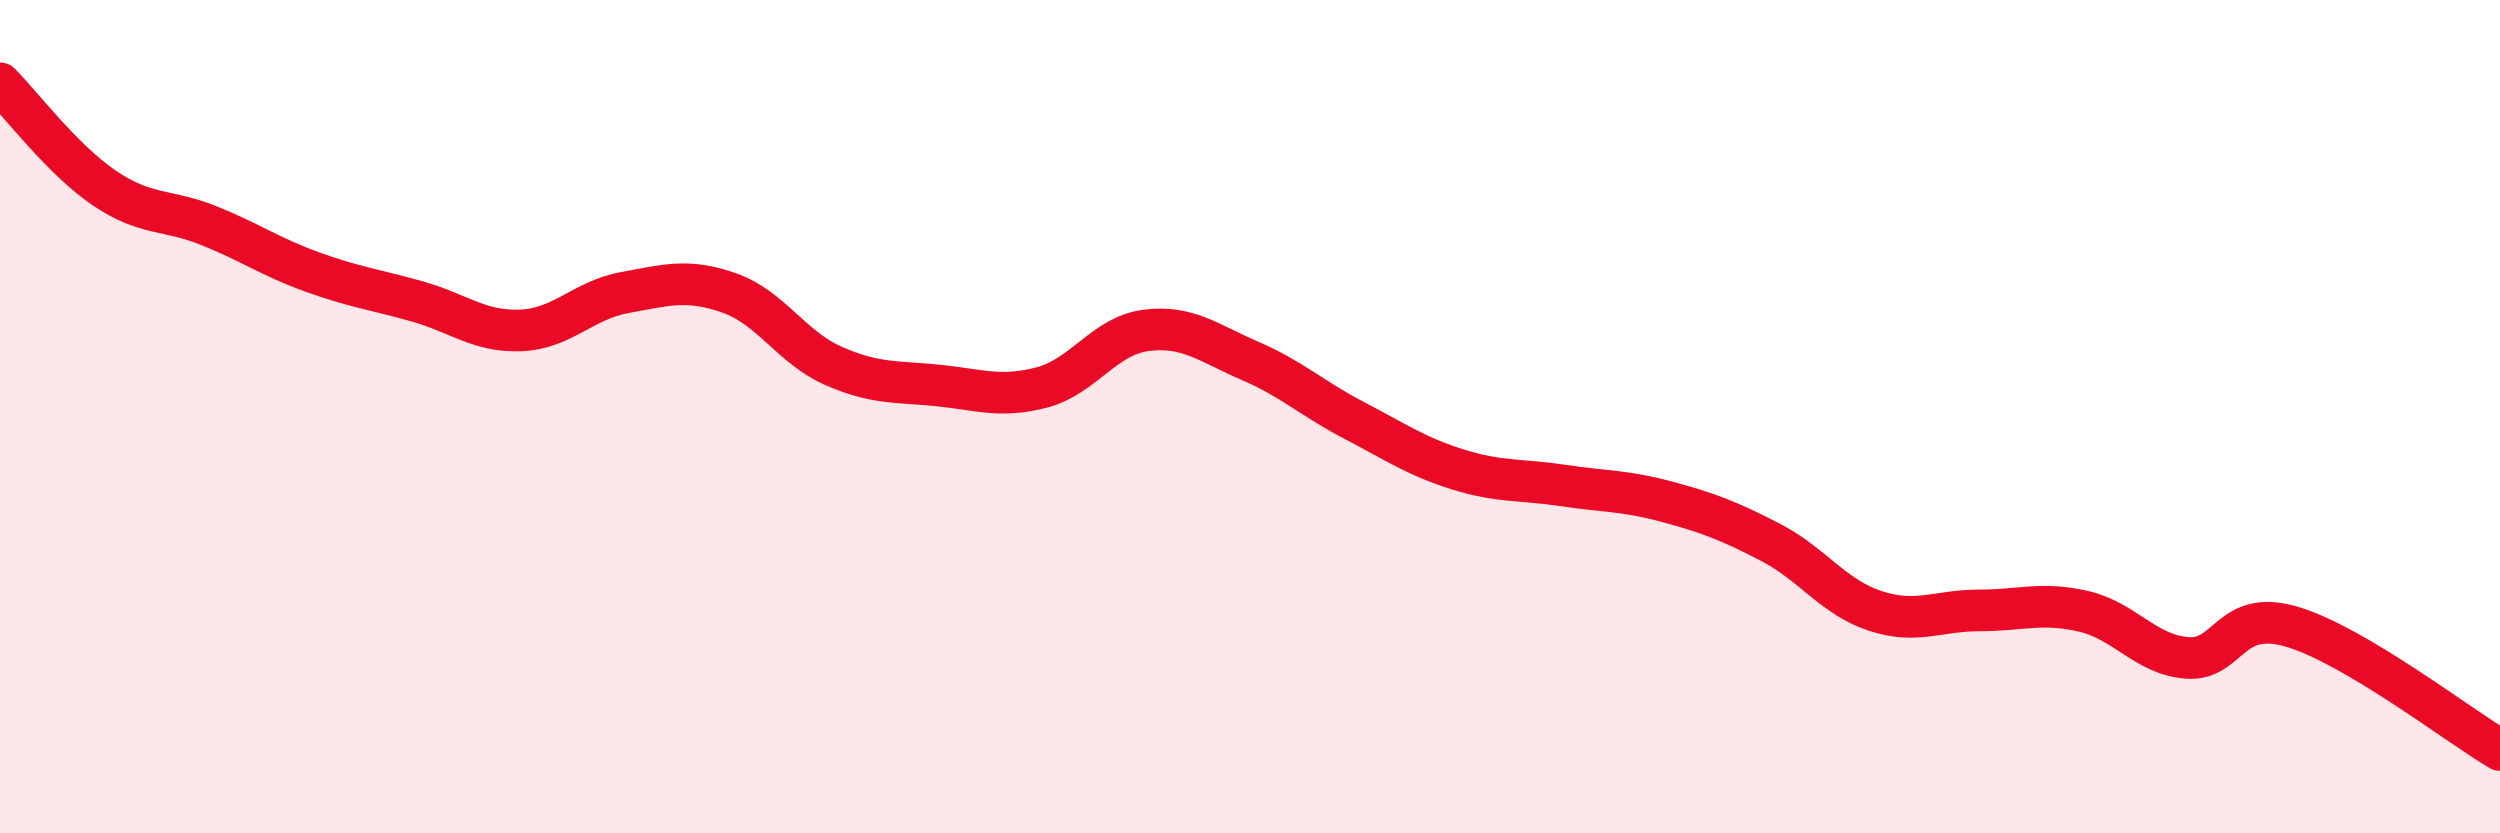
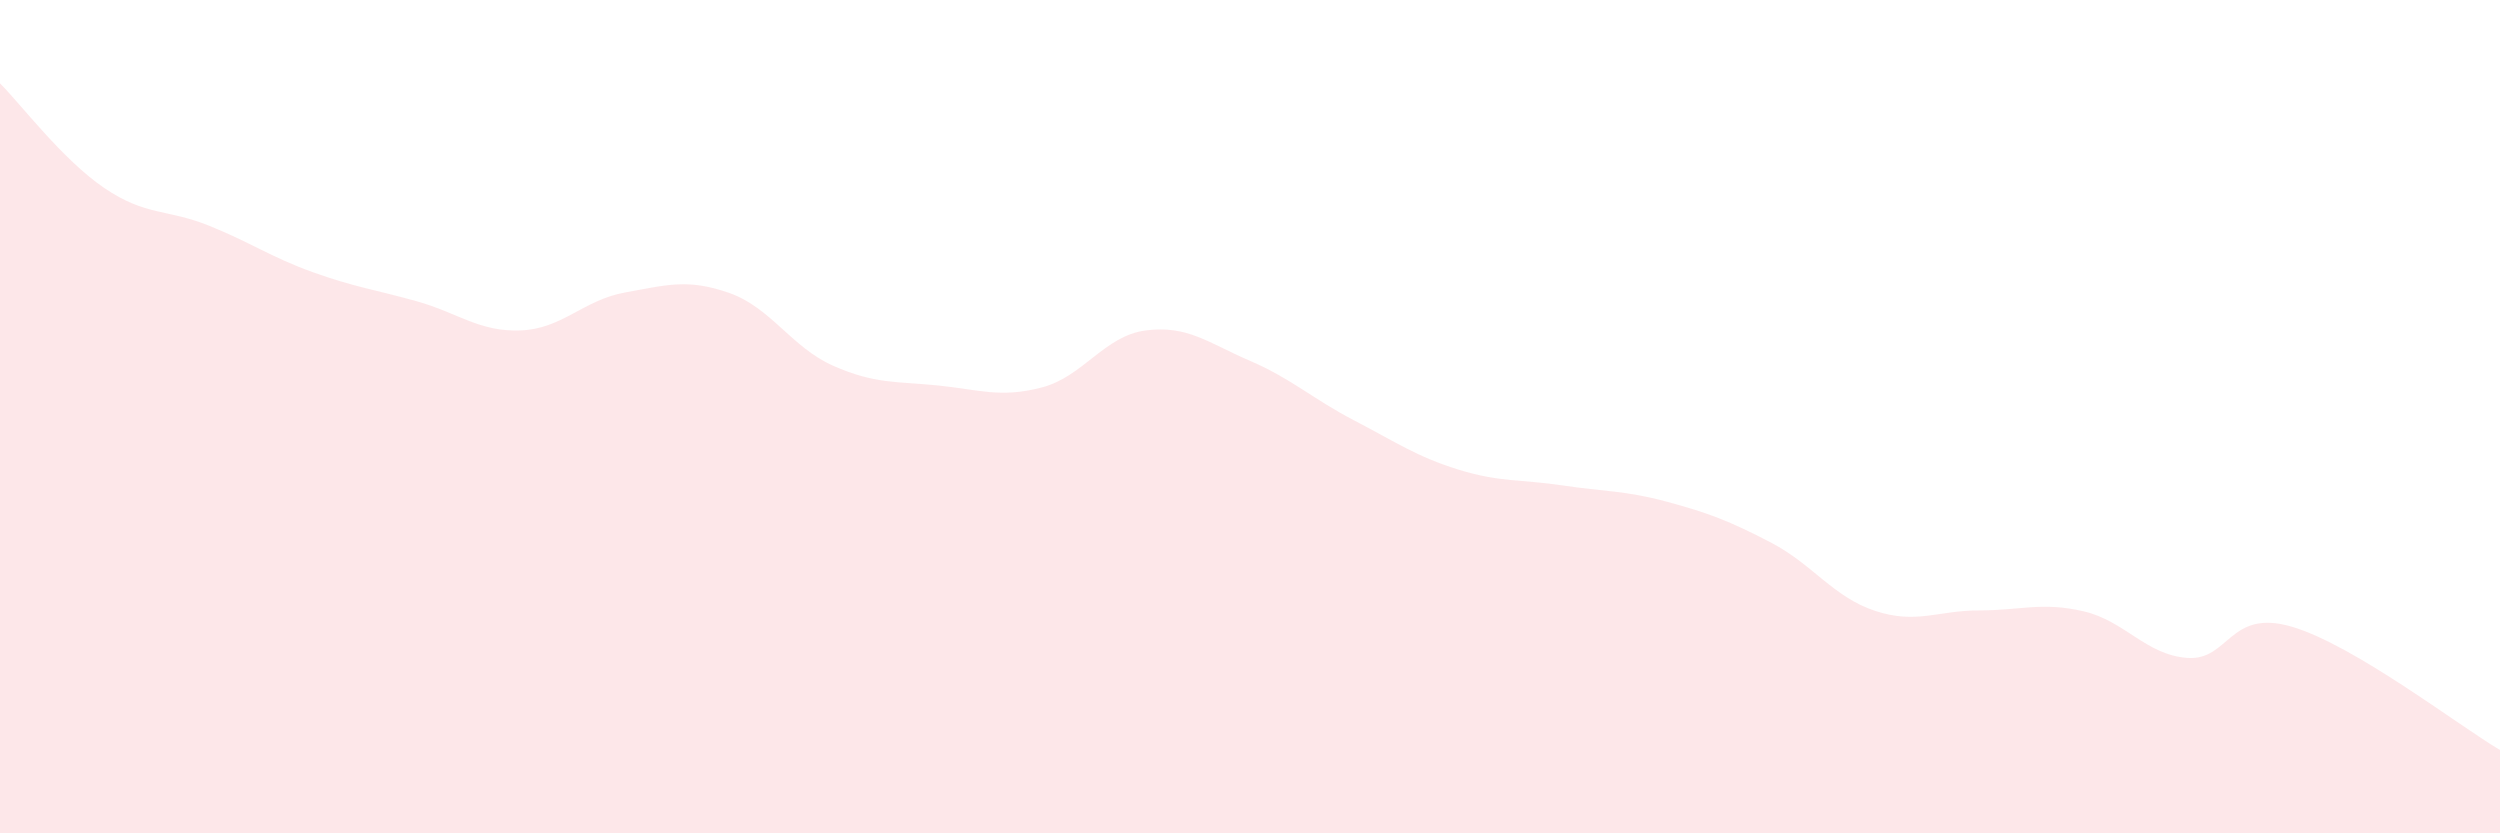
<svg xmlns="http://www.w3.org/2000/svg" width="60" height="20" viewBox="0 0 60 20">
  <path d="M 0,2 C 0.5,2.5 1.5,3.83 2.5,4.51 C 3.5,5.19 4,5.01 5,5.41 C 6,5.81 6.5,6.17 7.5,6.53 C 8.5,6.89 9,6.95 10,7.23 C 11,7.51 11.5,7.97 12.5,7.93 C 13.5,7.89 14,7.2 15,7.02 C 16,6.84 16.5,6.68 17.5,7.03 C 18.5,7.38 19,8.34 20,8.78 C 21,9.22 21.5,9.15 22.5,9.25 C 23.5,9.35 24,9.56 25,9.3 C 26,9.04 26.5,8.06 27.5,7.93 C 28.5,7.8 29,8.23 30,8.66 C 31,9.09 31.5,9.57 32.5,10.09 C 33.5,10.61 34,10.96 35,11.27 C 36,11.58 36.5,11.5 37.5,11.65 C 38.5,11.8 39,11.77 40,12.04 C 41,12.31 41.5,12.5 42.5,13.02 C 43.5,13.54 44,14.33 45,14.66 C 46,14.99 46.5,14.65 47.5,14.65 C 48.5,14.65 49,14.44 50,14.67 C 51,14.9 51.5,15.72 52.5,15.79 C 53.5,15.86 53.5,14.6 55,15.04 C 56.5,15.48 59,17.41 60,18L60 20L0 20Z" fill="#EB0A25" opacity="0.1" stroke-linecap="round" stroke-linejoin="round" />
-   <path d="M 0,2 C 0.5,2.5 1.5,3.83 2.5,4.51 C 3.5,5.19 4,5.01 5,5.41 C 6,5.81 6.5,6.17 7.5,6.53 C 8.5,6.89 9,6.95 10,7.23 C 11,7.51 11.5,7.97 12.5,7.93 C 13.5,7.89 14,7.2 15,7.02 C 16,6.84 16.5,6.68 17.5,7.03 C 18.5,7.38 19,8.34 20,8.78 C 21,9.22 21.5,9.15 22.5,9.25 C 23.5,9.35 24,9.56 25,9.3 C 26,9.04 26.5,8.06 27.5,7.93 C 28.5,7.8 29,8.23 30,8.66 C 31,9.09 31.5,9.57 32.5,10.09 C 33.5,10.61 34,10.96 35,11.27 C 36,11.58 36.5,11.5 37.5,11.65 C 38.5,11.8 39,11.77 40,12.04 C 41,12.31 41.5,12.5 42.5,13.02 C 43.5,13.54 44,14.33 45,14.66 C 46,14.99 46.5,14.65 47.5,14.65 C 48.5,14.65 49,14.44 50,14.67 C 51,14.9 51.5,15.72 52.5,15.79 C 53.5,15.86 53.5,14.6 55,15.04 C 56.5,15.48 59,17.41 60,18" stroke="#EB0A25" stroke-width="1" fill="none" stroke-linecap="round" stroke-linejoin="round" />
</svg>